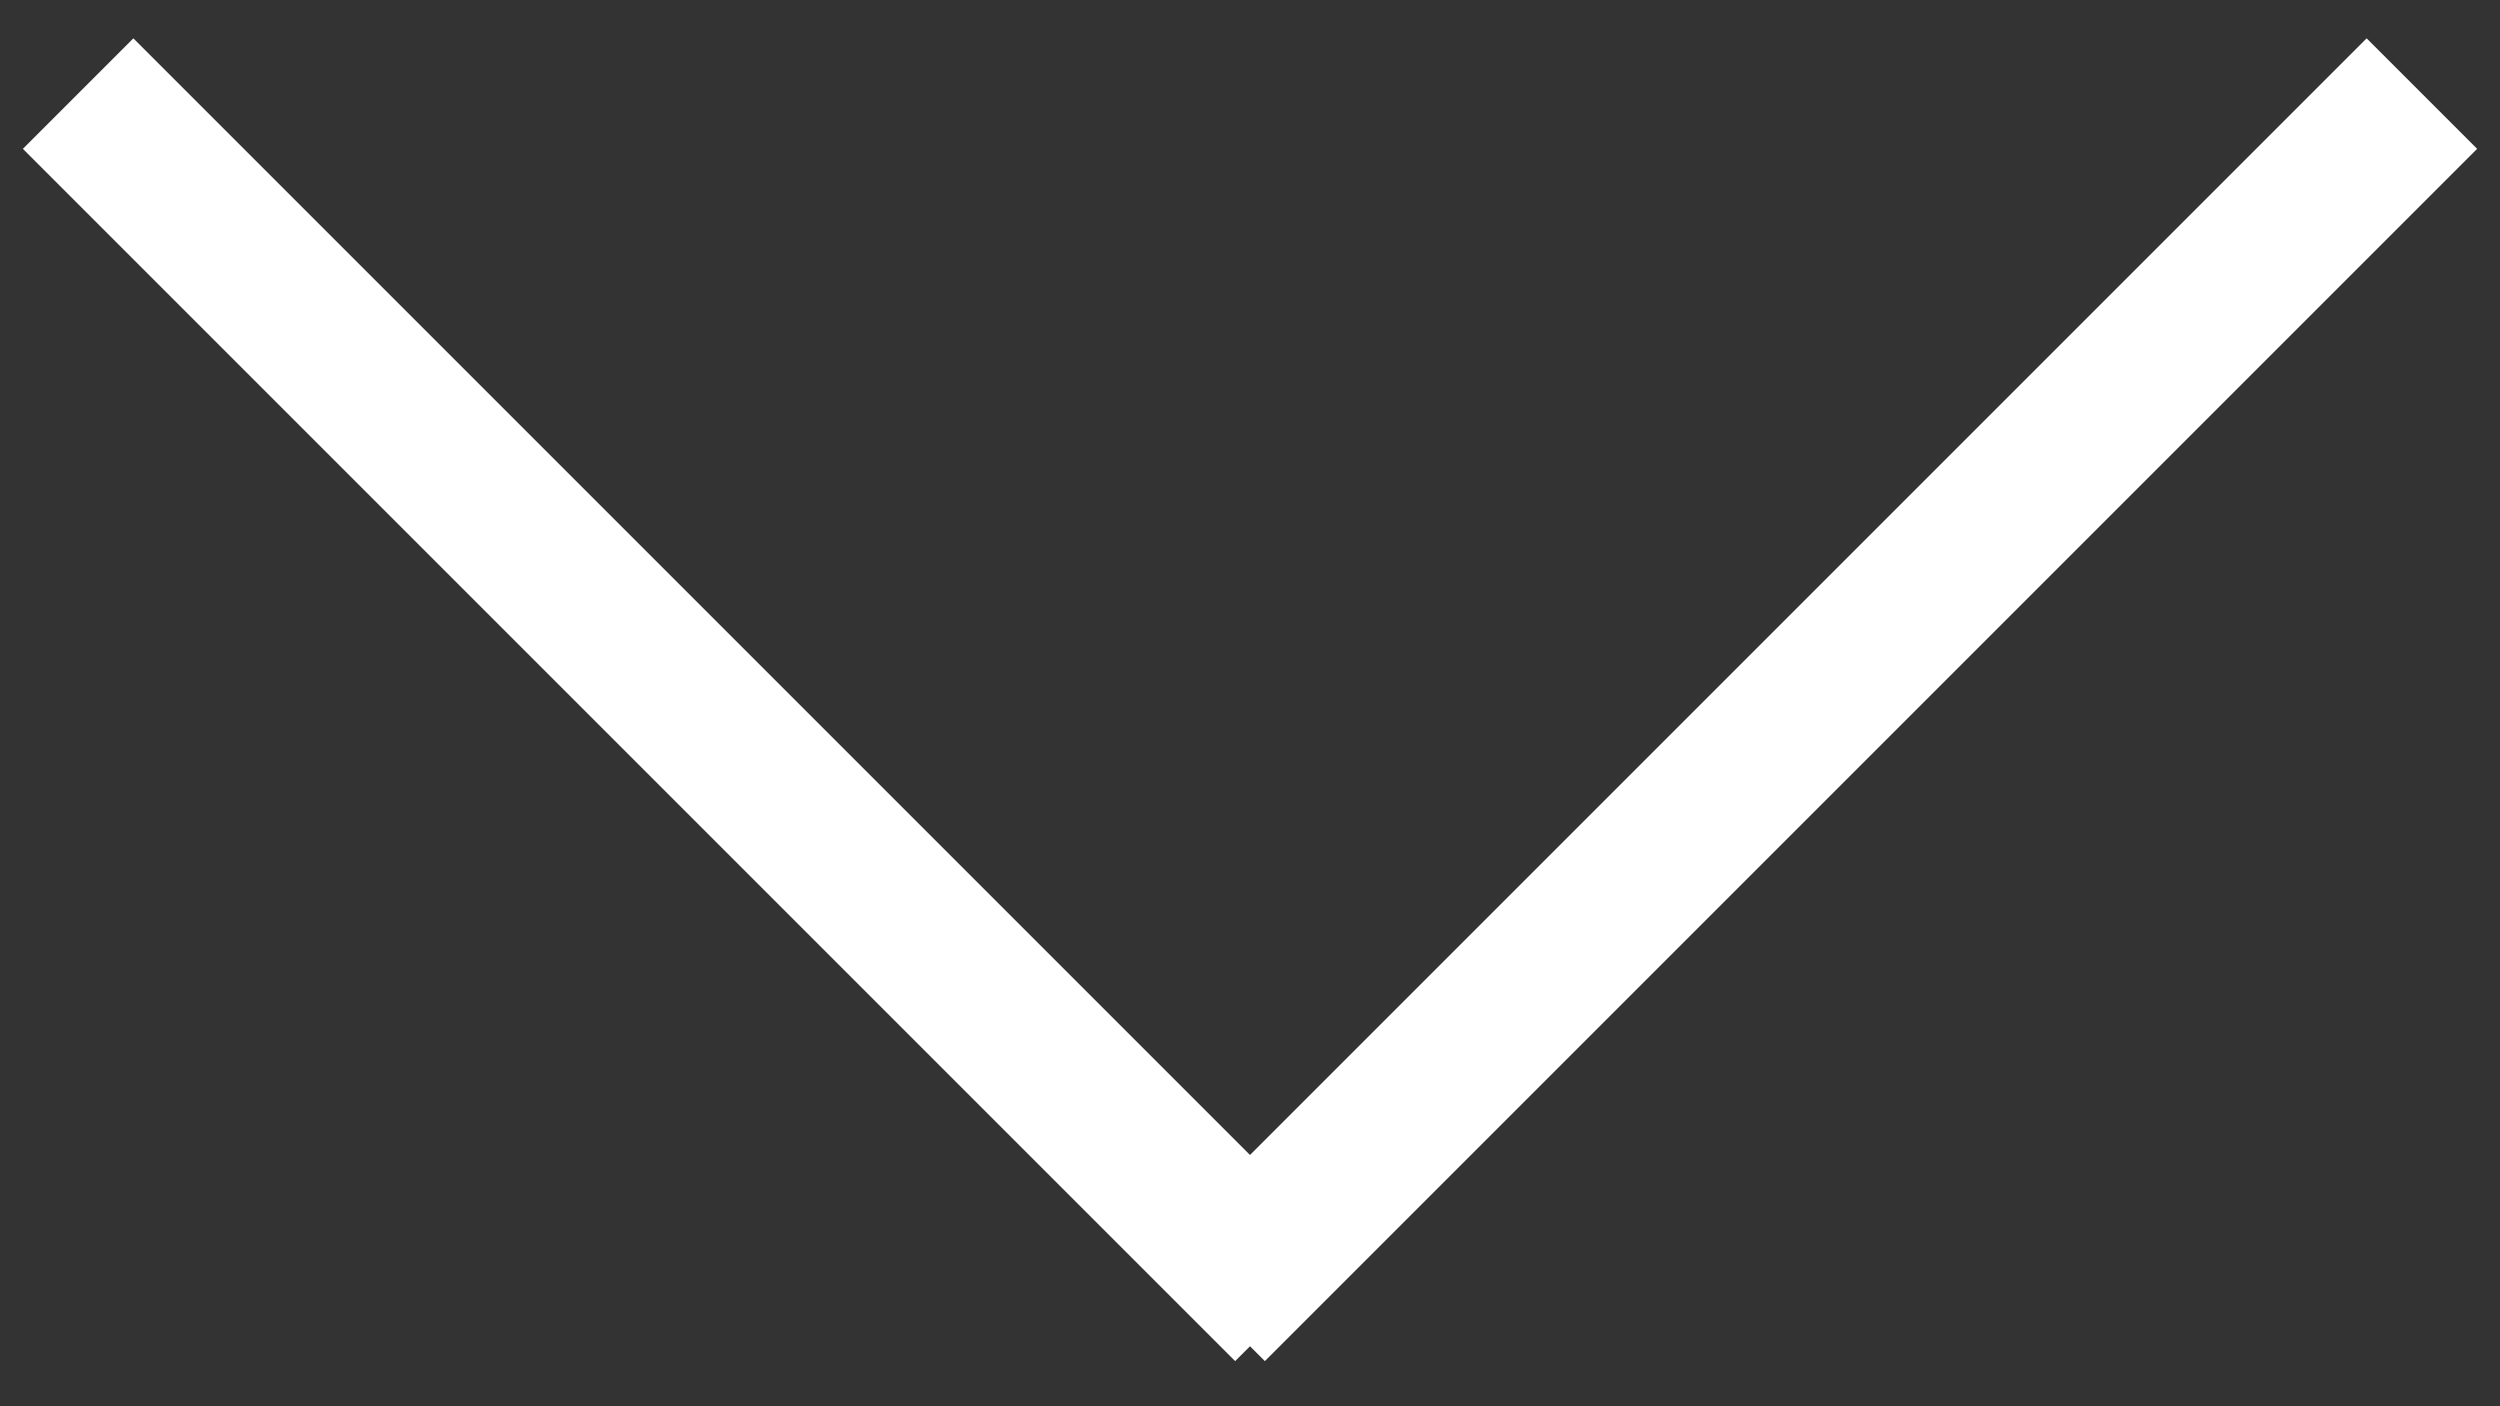
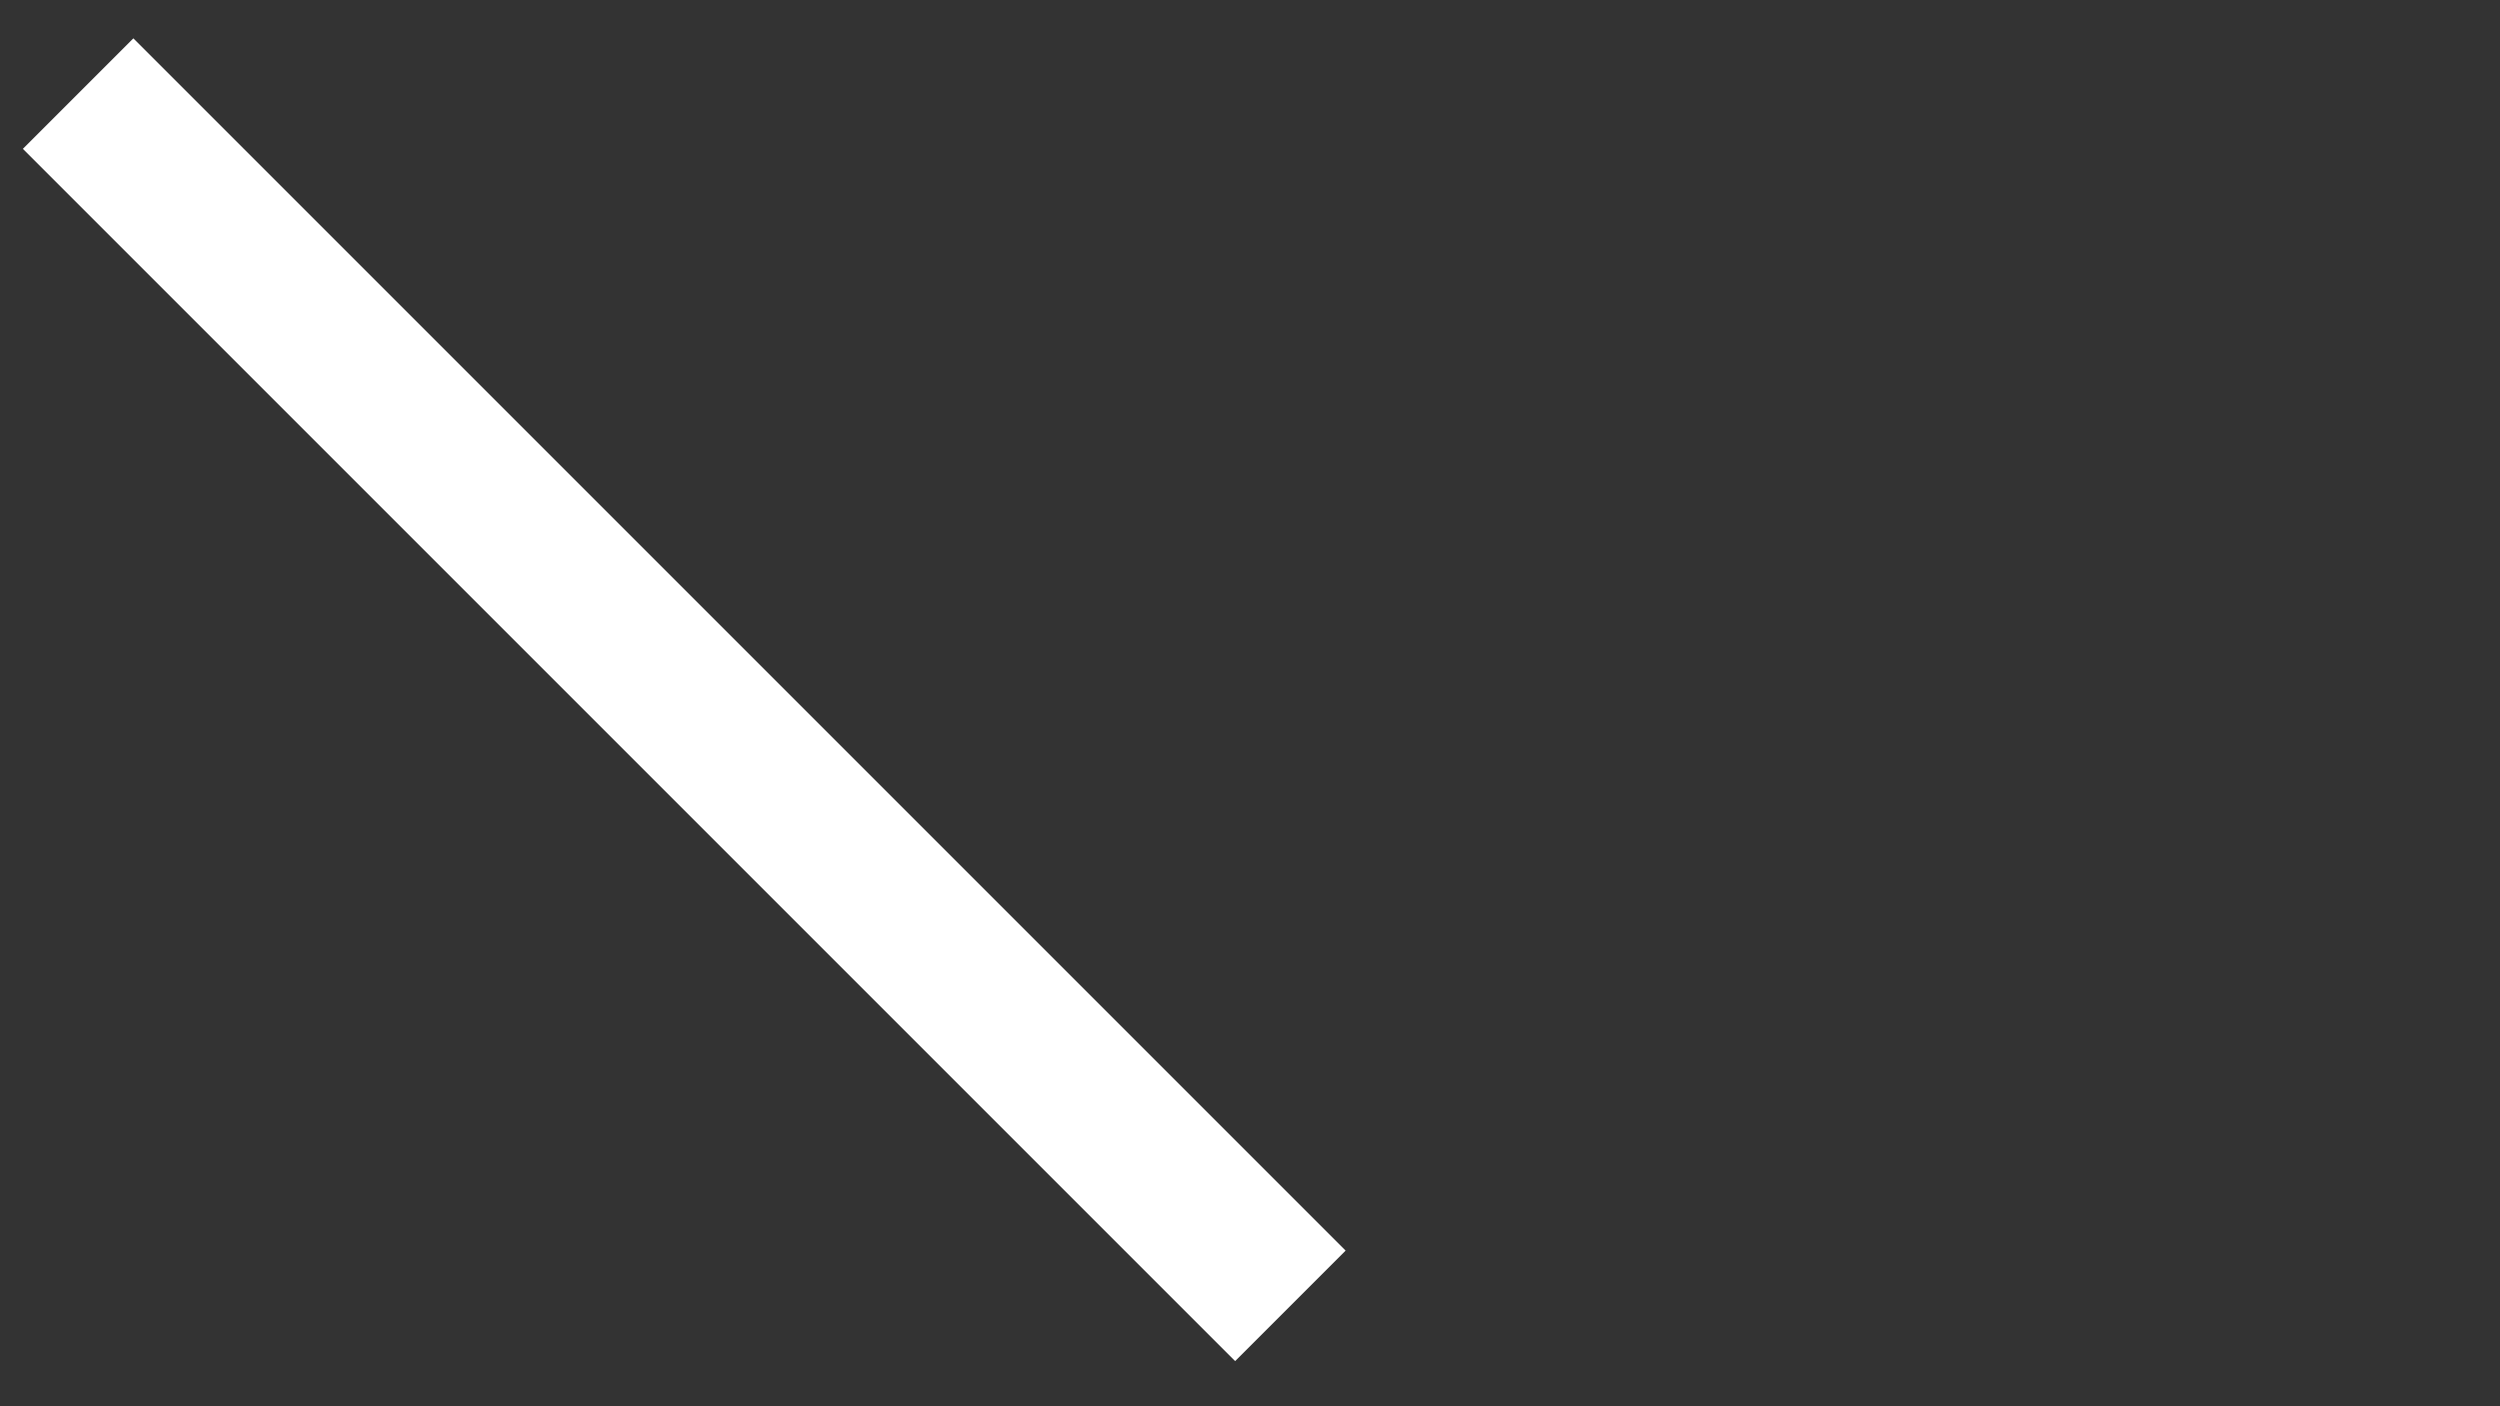
<svg xmlns="http://www.w3.org/2000/svg" width="32" height="18" viewBox="0 0 32 18" fill="none">
  <rect x="0" y="0" width="32" height="18" fill="#333333" stroke="none" />
-   <path d="M31 1.198L15.483 16.715" stroke="white" stroke-width="2" />
  <path d="M16.517 16.715L1 1.198" stroke="white" stroke-width="2" />
</svg>